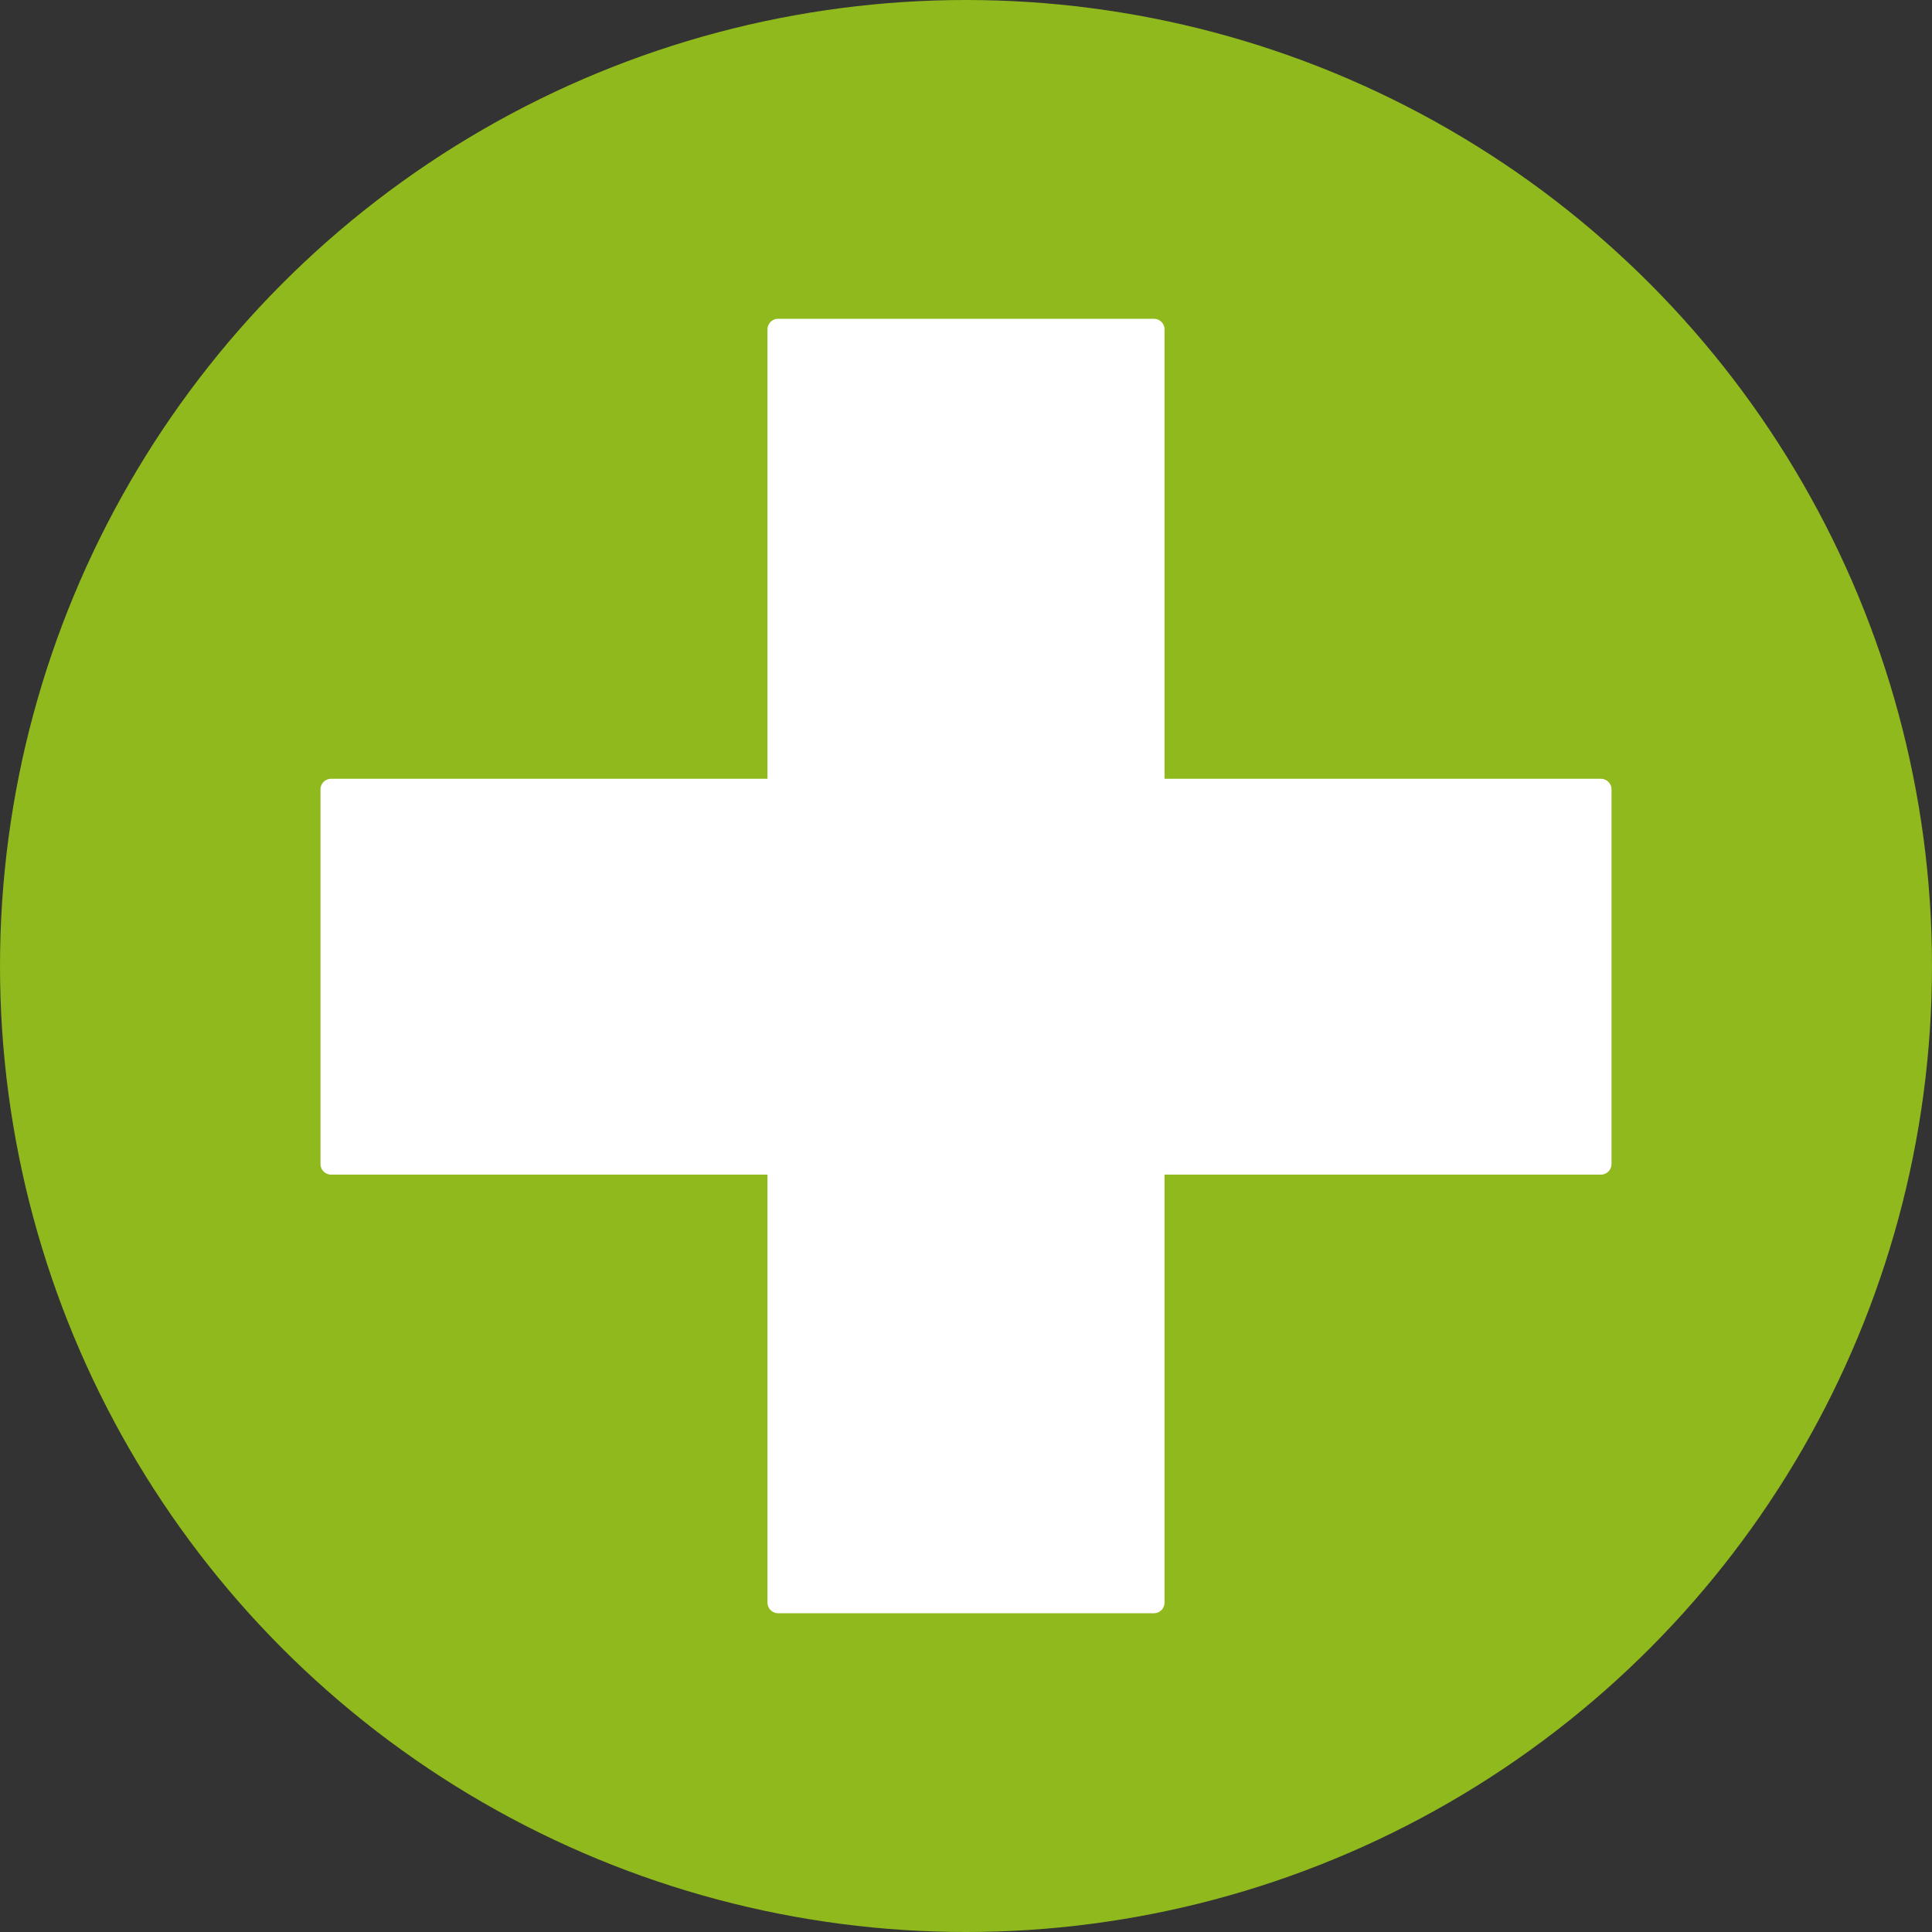
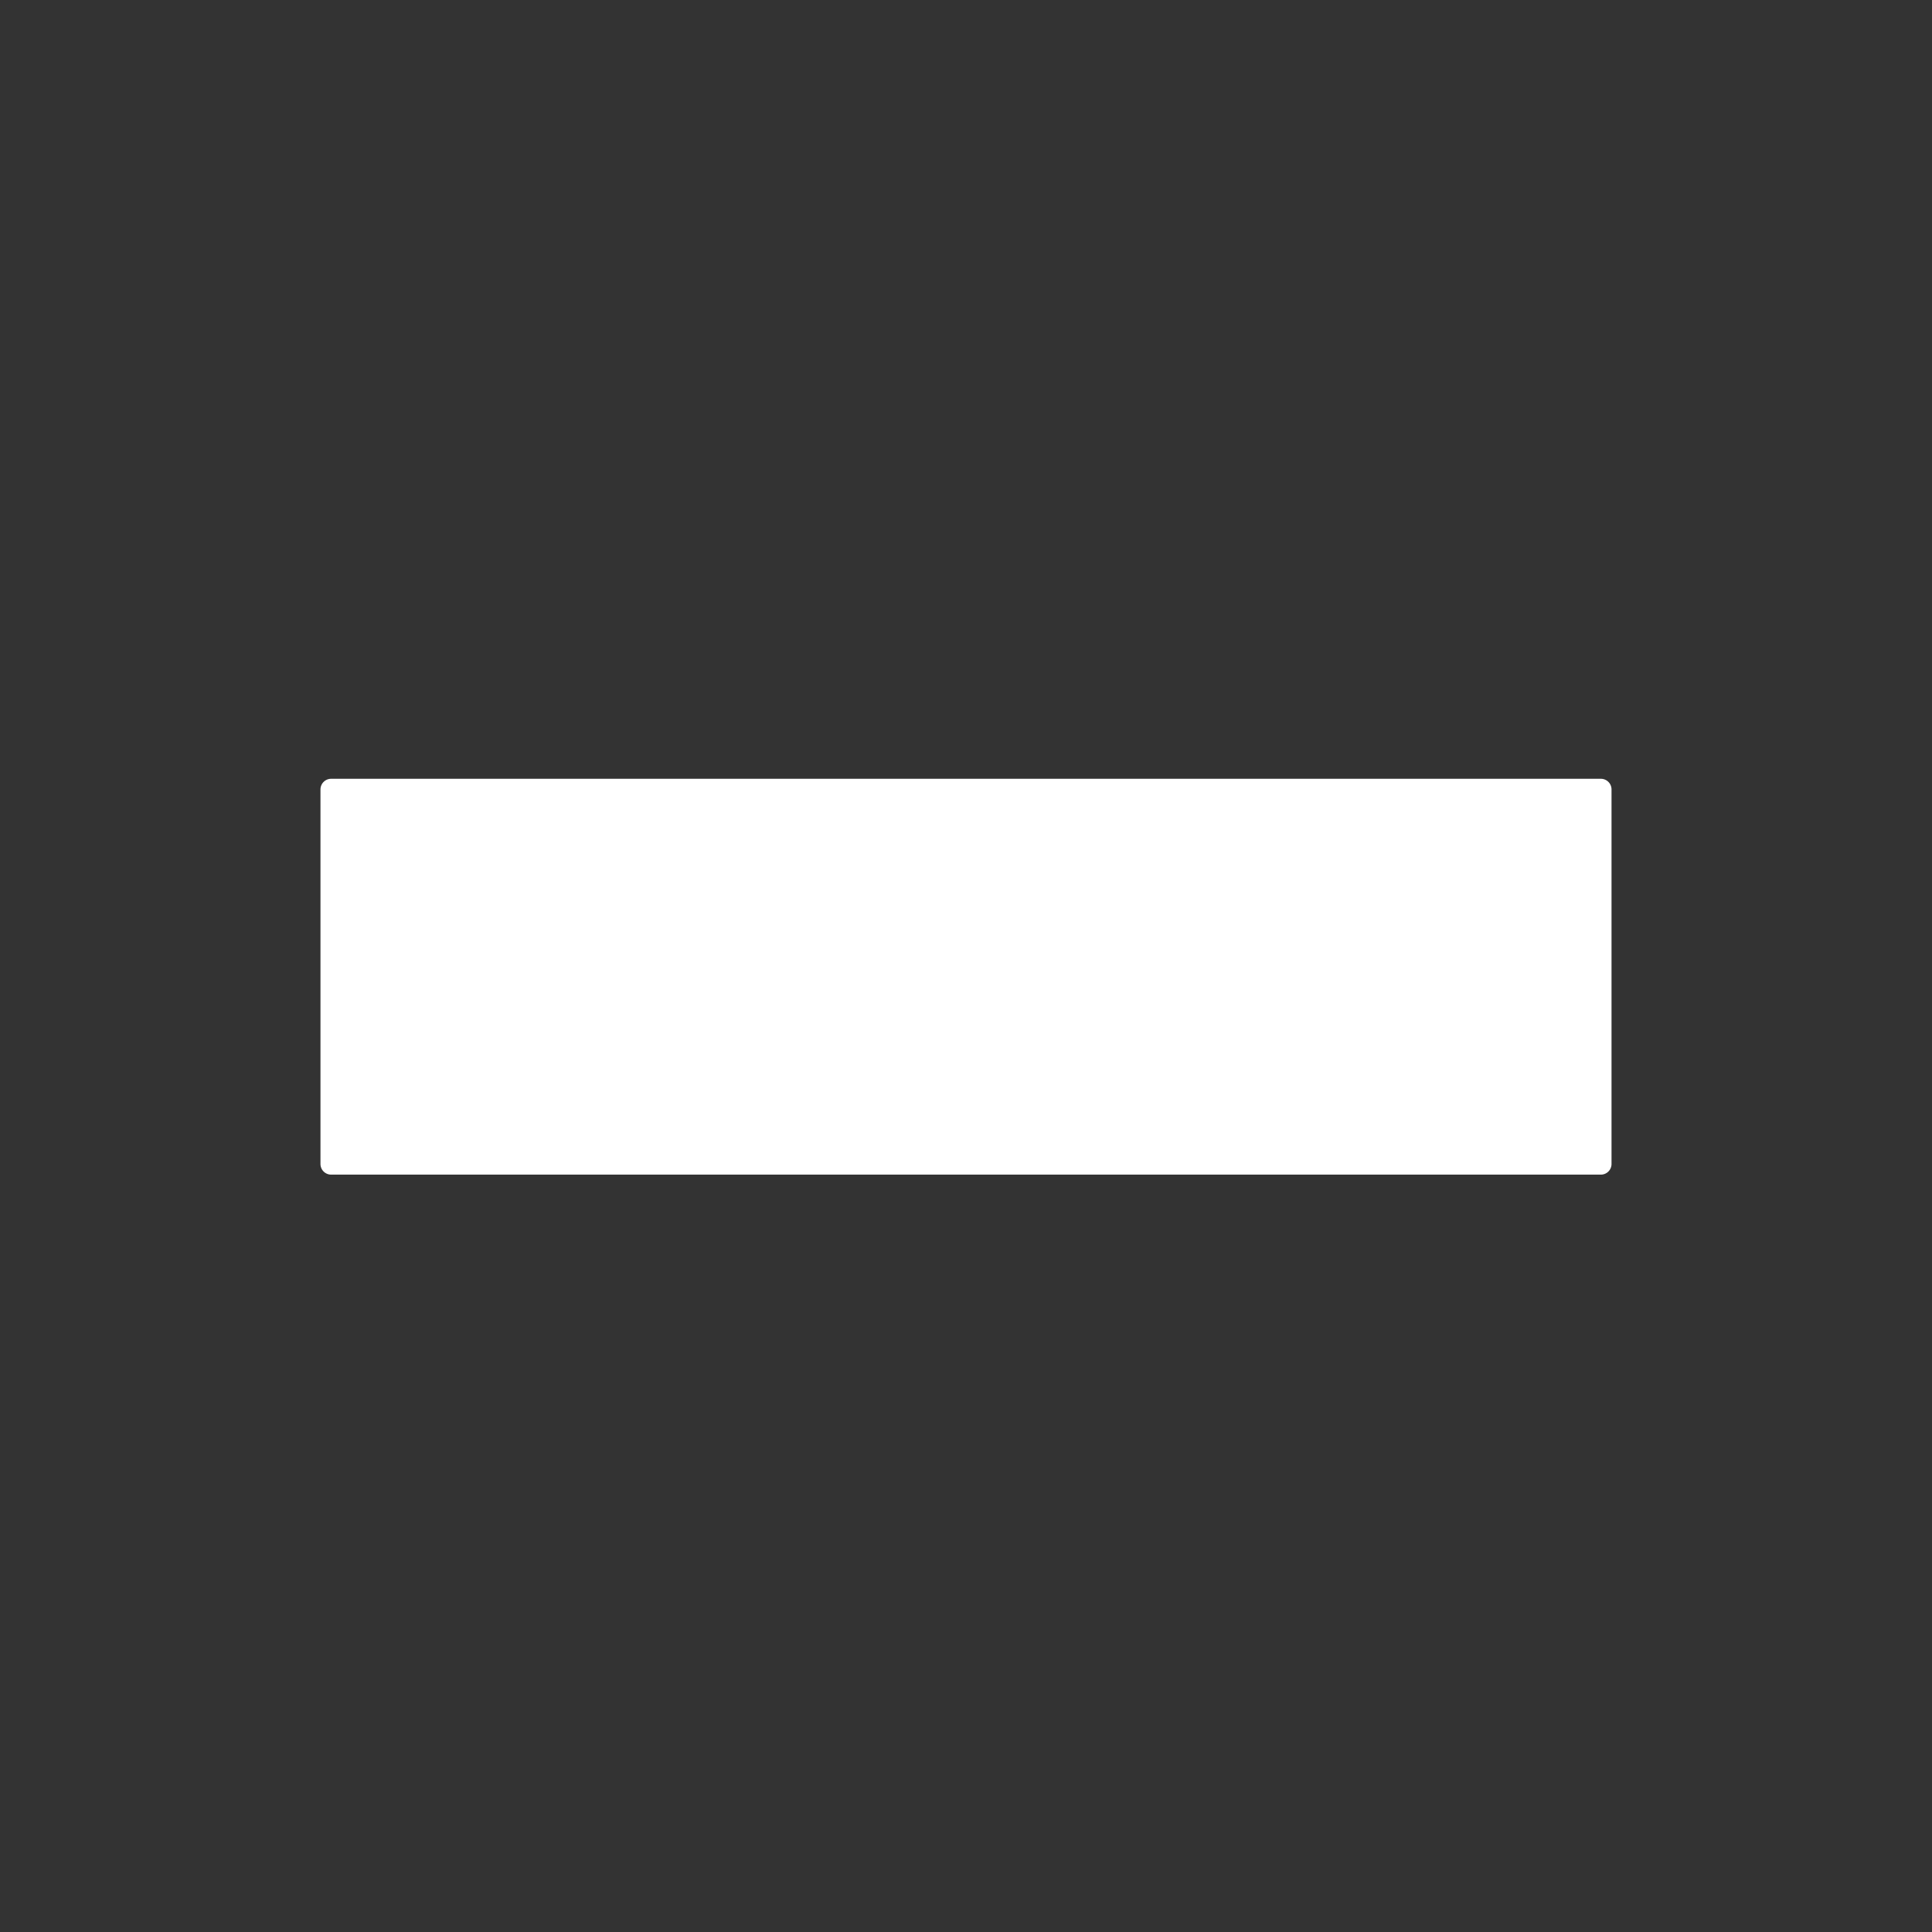
<svg xmlns="http://www.w3.org/2000/svg" id="Laag_118" data-name="Laag 118" viewBox="0 0 1814.24 1814.24">
  <rect x="0" y="0" width="1814.24" height="1814.24" fill="#333333" stroke="none" />
  <title>cross</title>
-   <circle cx="907.12" cy="907.12" r="907.12" style="fill:#8fb91c" />
-   <rect x="730.69" y="309.35" width="352.87" height="1195.55" style="fill:#fff;stroke:#fff;stroke-linecap:round;stroke-linejoin:round;stroke-width:20px" />
  <rect x="1104.24" y="454.46" width="351.72" height="1192.36" transform="translate(1957.76 -362.93) rotate(90)" style="fill:#fff;stroke:#fff;stroke-linecap:round;stroke-linejoin:round;stroke-width:20px" />
</svg>